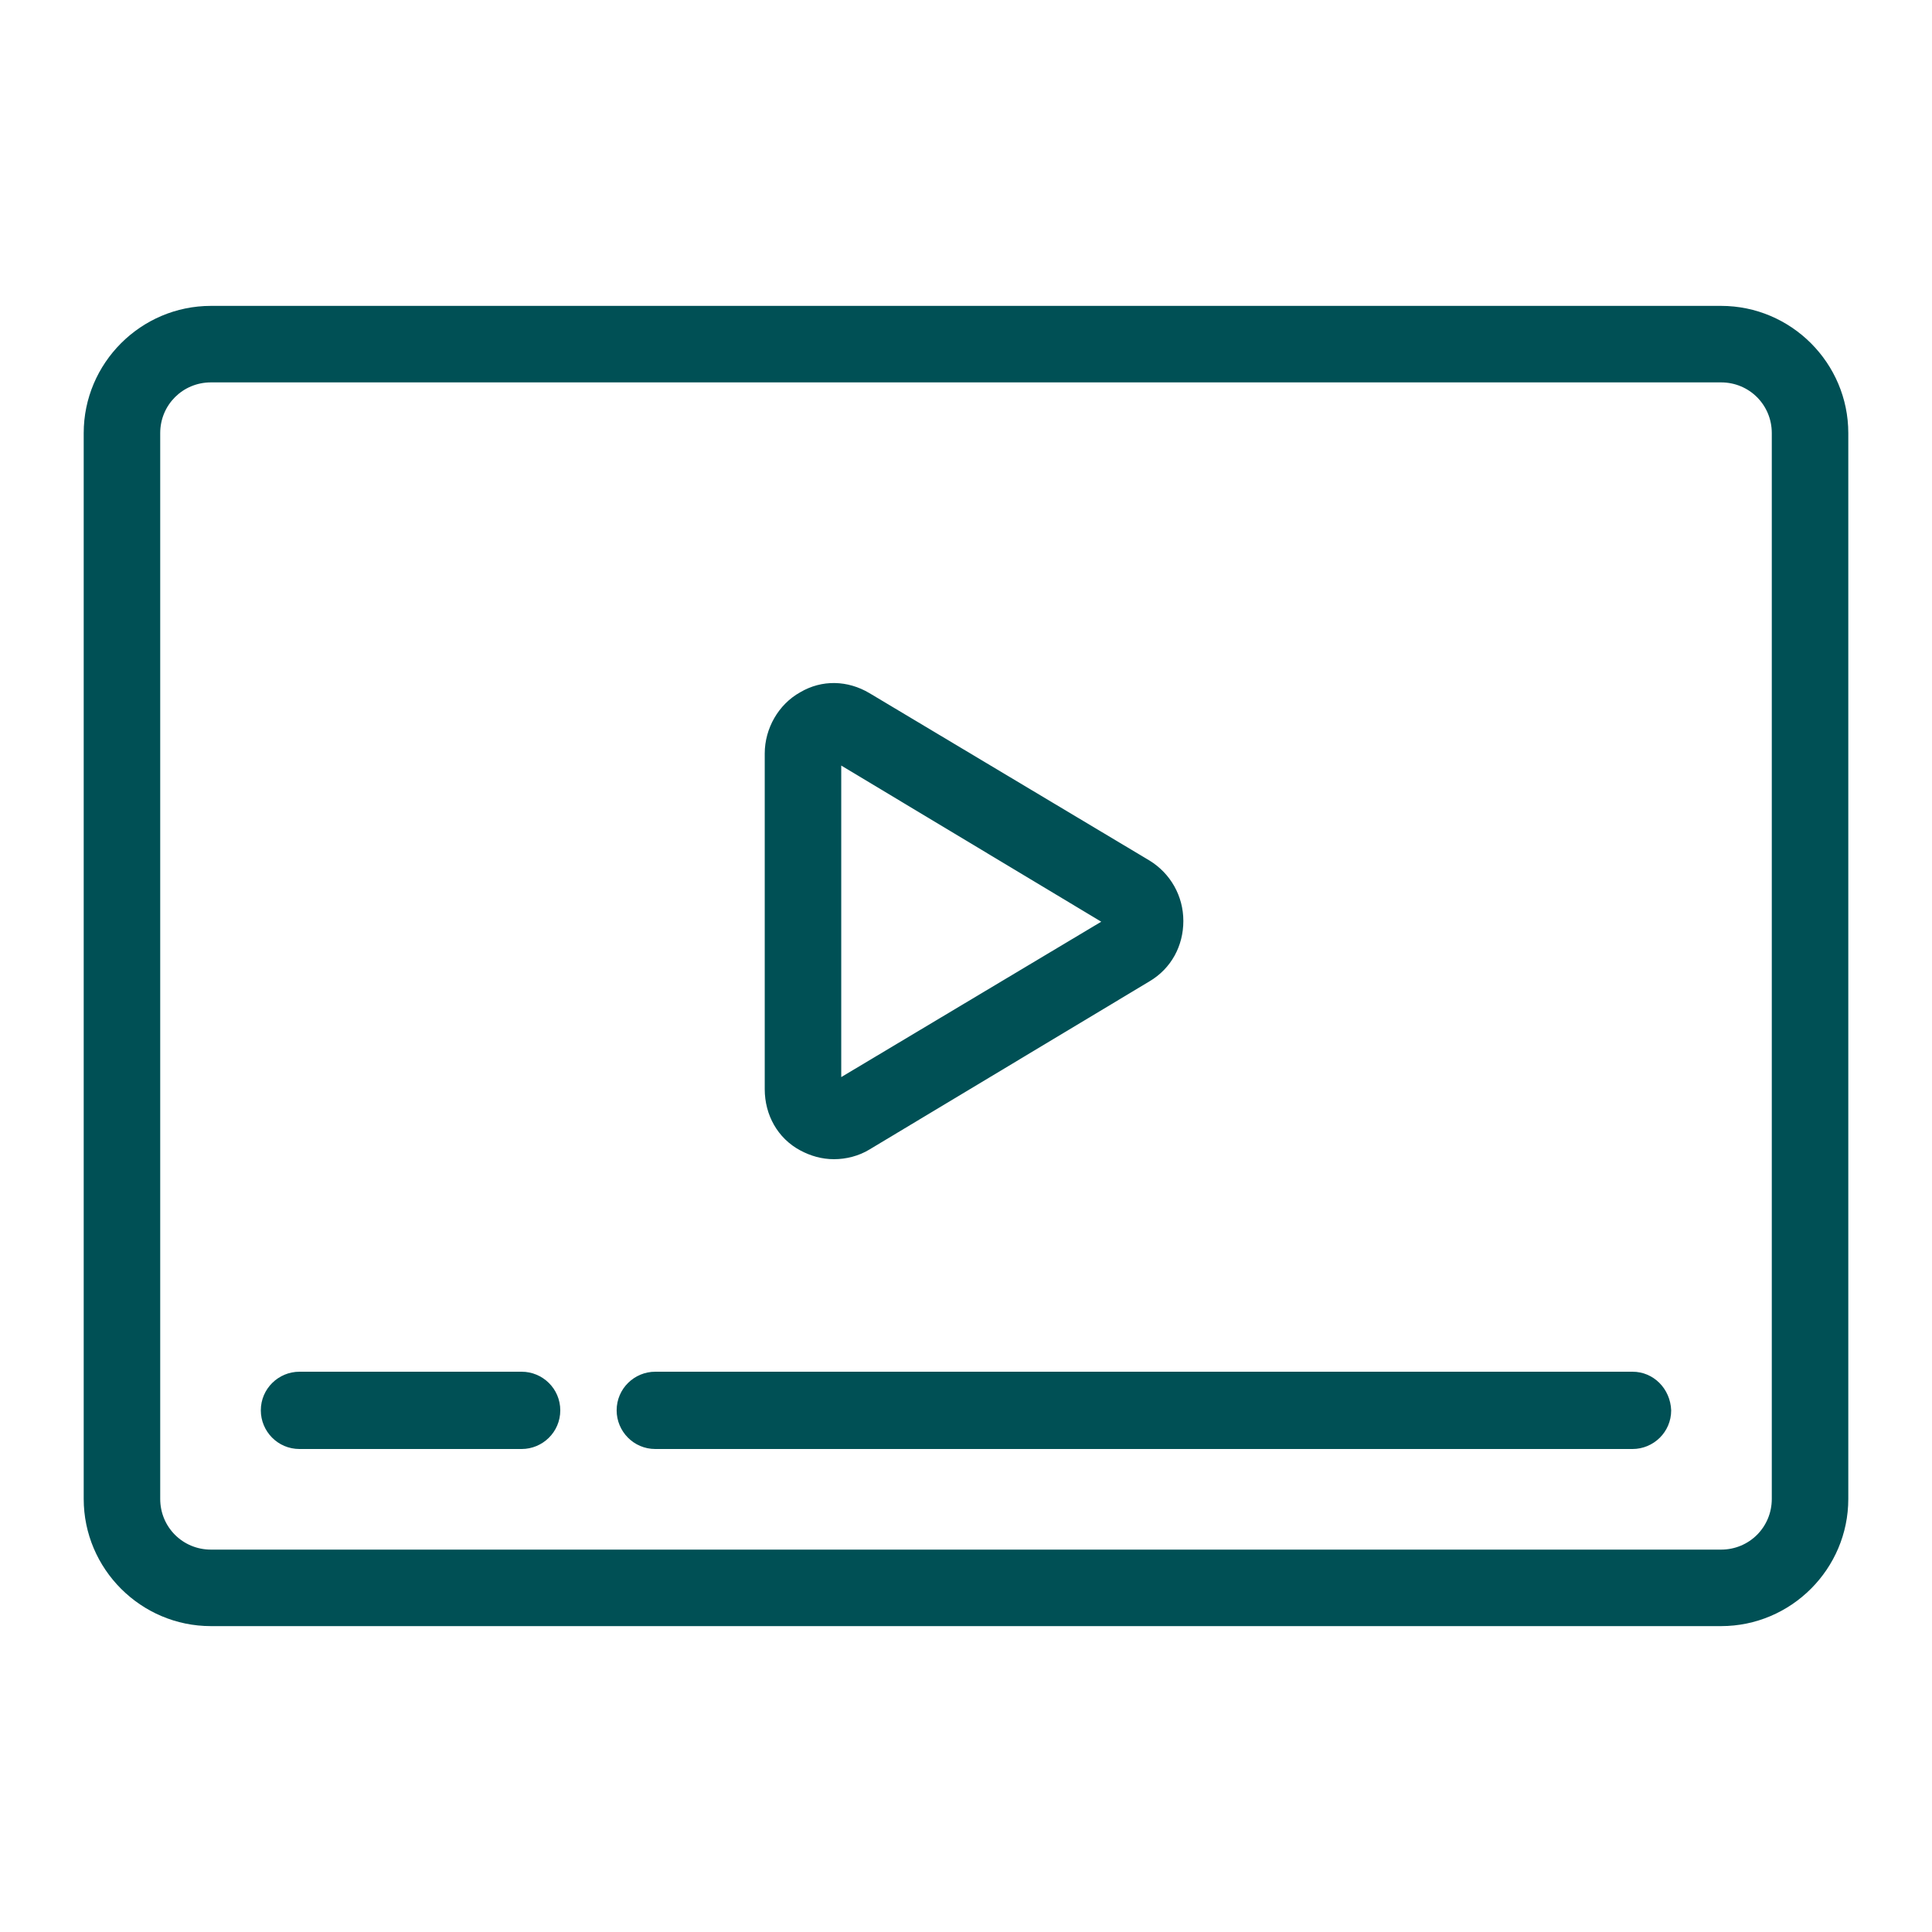
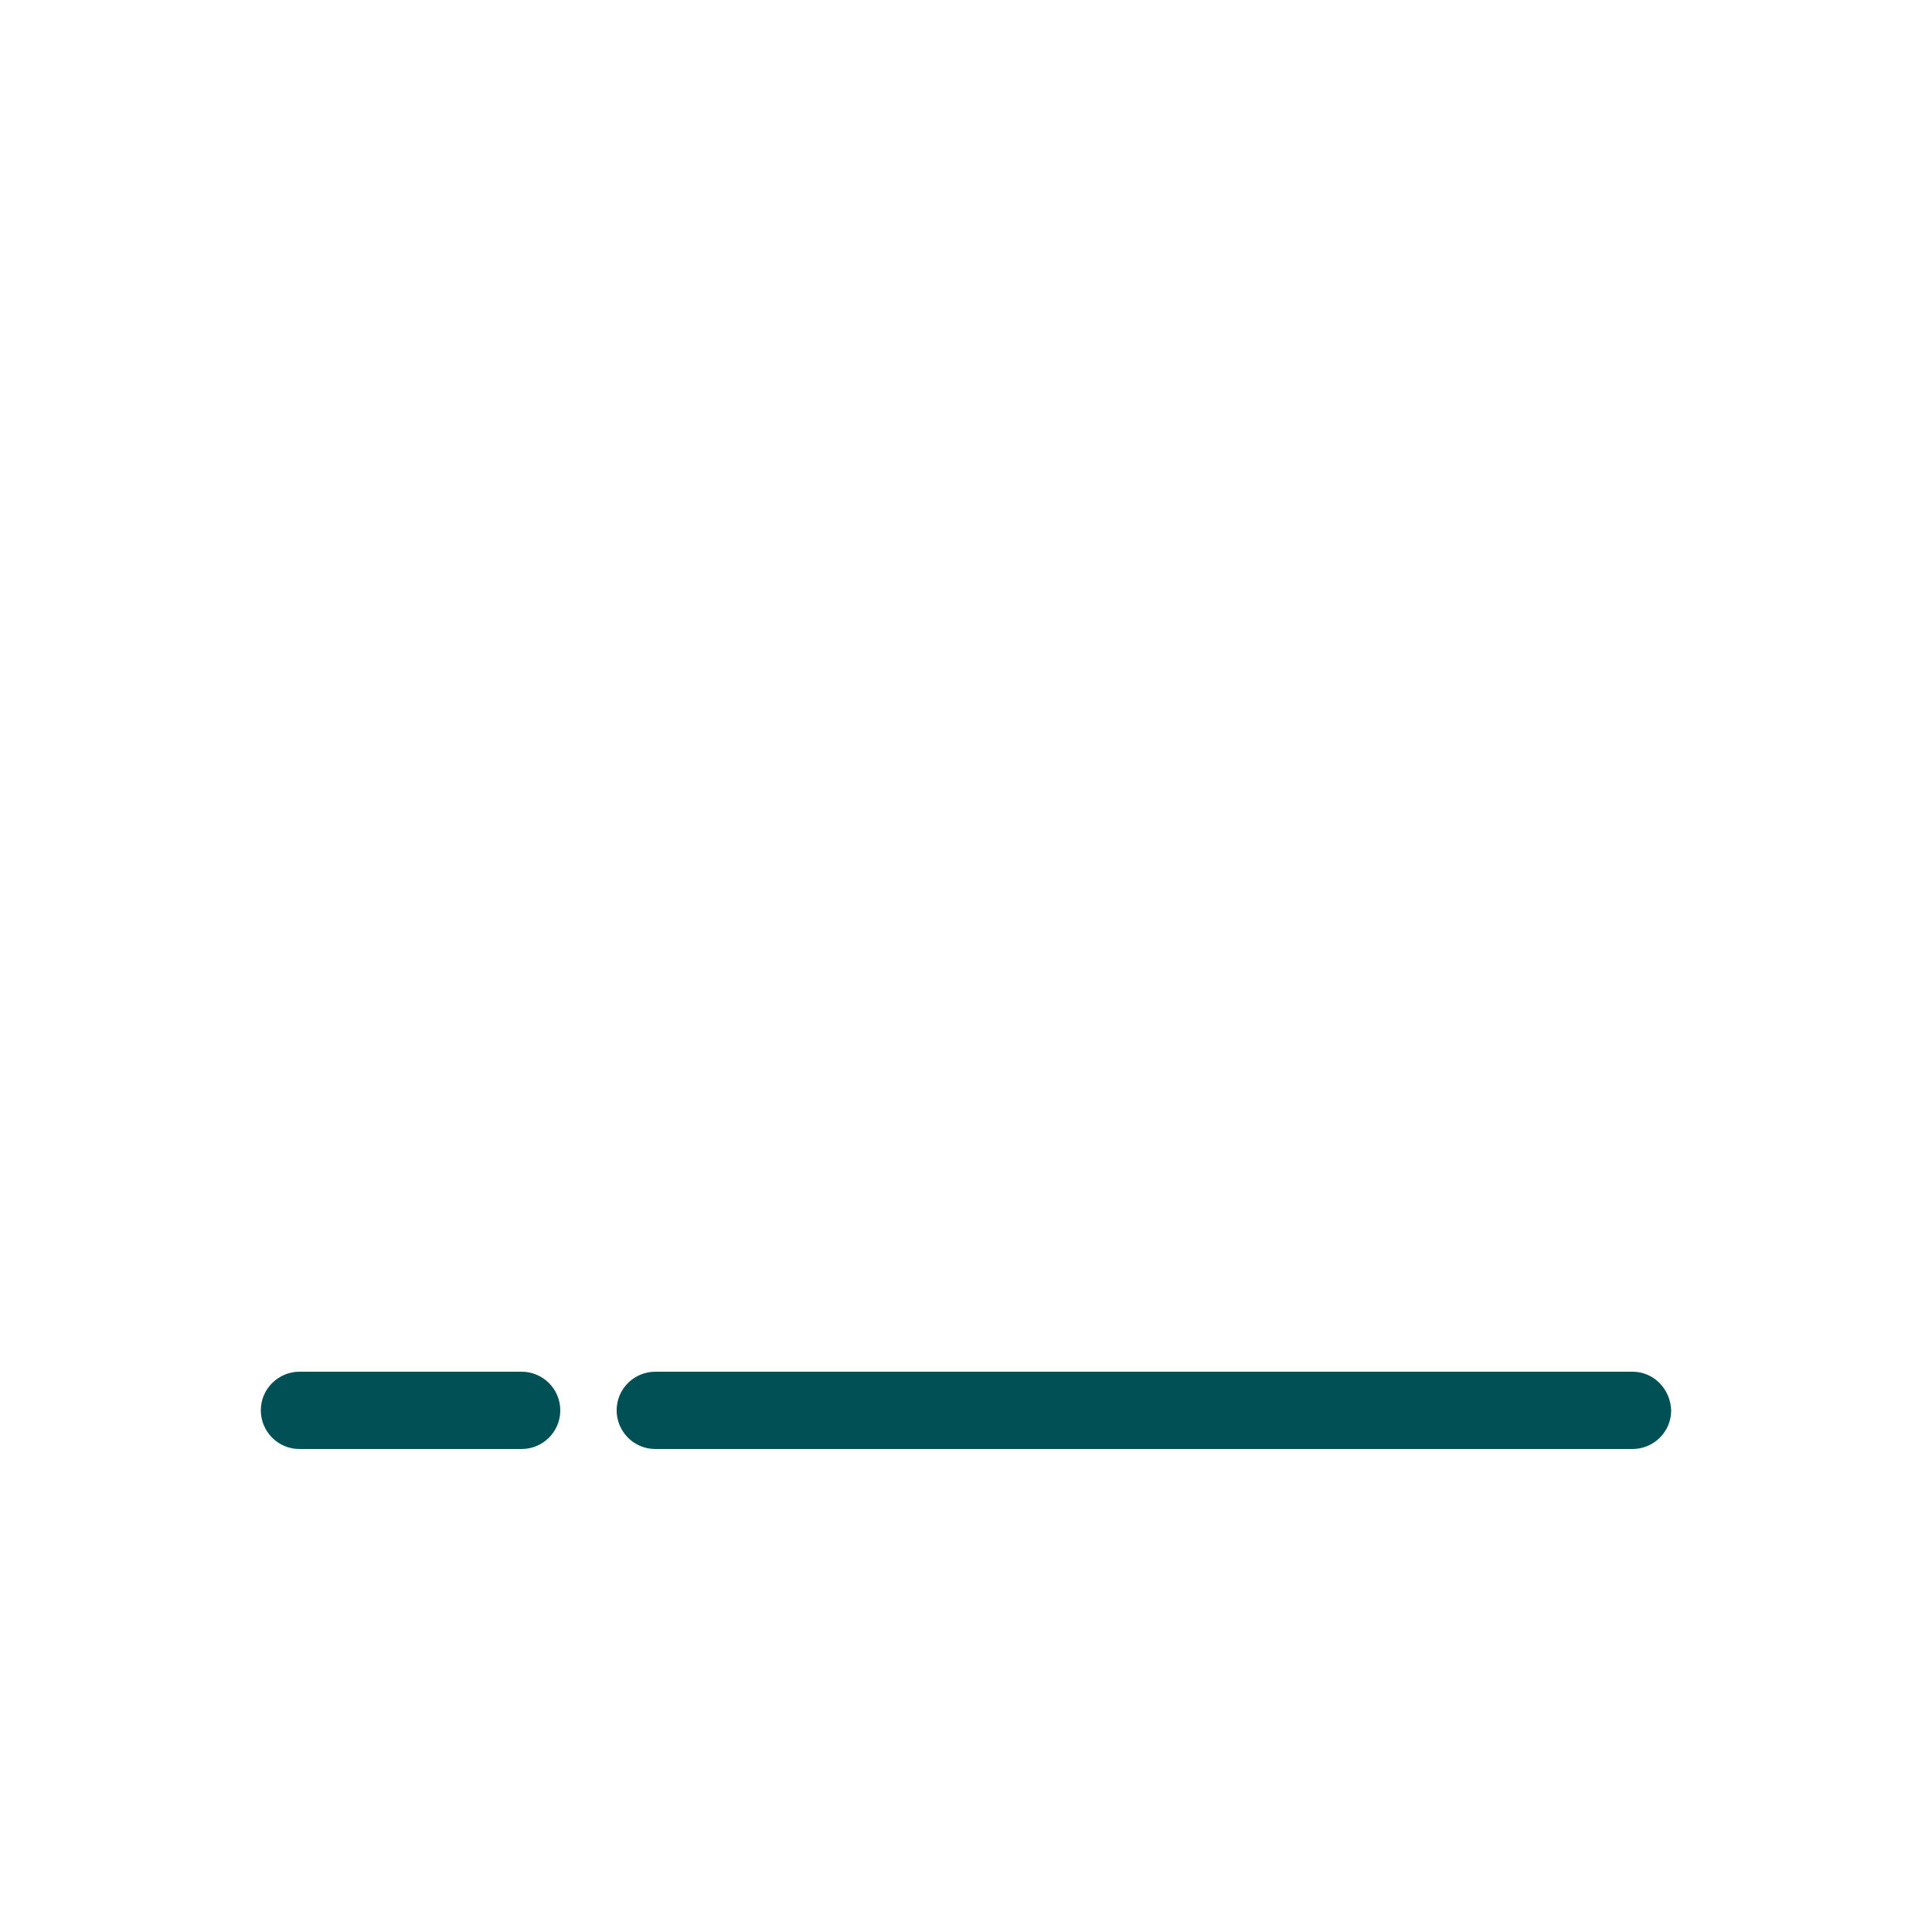
<svg xmlns="http://www.w3.org/2000/svg" width="40" height="40" viewBox="0 0 40 40" fill="none">
-   <path d="M35.633 6.333H4.367C2.917 6.333 1.733 7.517 1.733 8.967V31.033C1.733 32.483 2.917 33.667 4.367 33.667H35.633C37.083 33.667 38.267 32.483 38.267 31.033V8.967C38.267 7.517 37.083 6.333 35.633 6.333ZM36.683 8.967V31.033C36.683 31.617 36.217 32.083 35.633 32.083H4.367C3.783 32.083 3.317 31.617 3.317 31.033V8.967C3.317 8.383 3.783 7.917 4.367 7.917H35.633C36.217 7.917 36.683 8.383 36.683 8.967Z" fill="#005055" />
  <path d="M33.8 28.4H13.567C13.133 28.4 12.767 28.75 12.767 29.2C12.767 29.633 13.117 30 13.567 30H33.8C34.233 30 34.6 29.65 34.6 29.2C34.583 28.75 34.233 28.4 33.8 28.4Z" fill="#005055" />
-   <path d="M16.567 23.817C16.783 23.933 17.017 24 17.267 24C17.517 24 17.783 23.933 18 23.8L23.8 20.317C24.25 20.05 24.5 19.583 24.5 19.067C24.5 18.55 24.233 18.083 23.8 17.817L18 14.35C17.55 14.083 17.017 14.067 16.567 14.333C16.117 14.583 15.833 15.083 15.833 15.6V22.55C15.833 23.083 16.1 23.567 16.567 23.817ZM17.417 22.3V15.85L22.8 19.083L17.417 22.3Z" fill="#005055" />
  <path d="M10.8 28.4H6.2C5.767 28.4 5.4 28.75 5.4 29.2C5.4 29.633 5.75 30 6.2 30H10.8C11.233 30 11.6 29.65 11.6 29.2C11.6 28.75 11.233 28.4 10.8 28.4Z" fill="#005055" />
</svg>